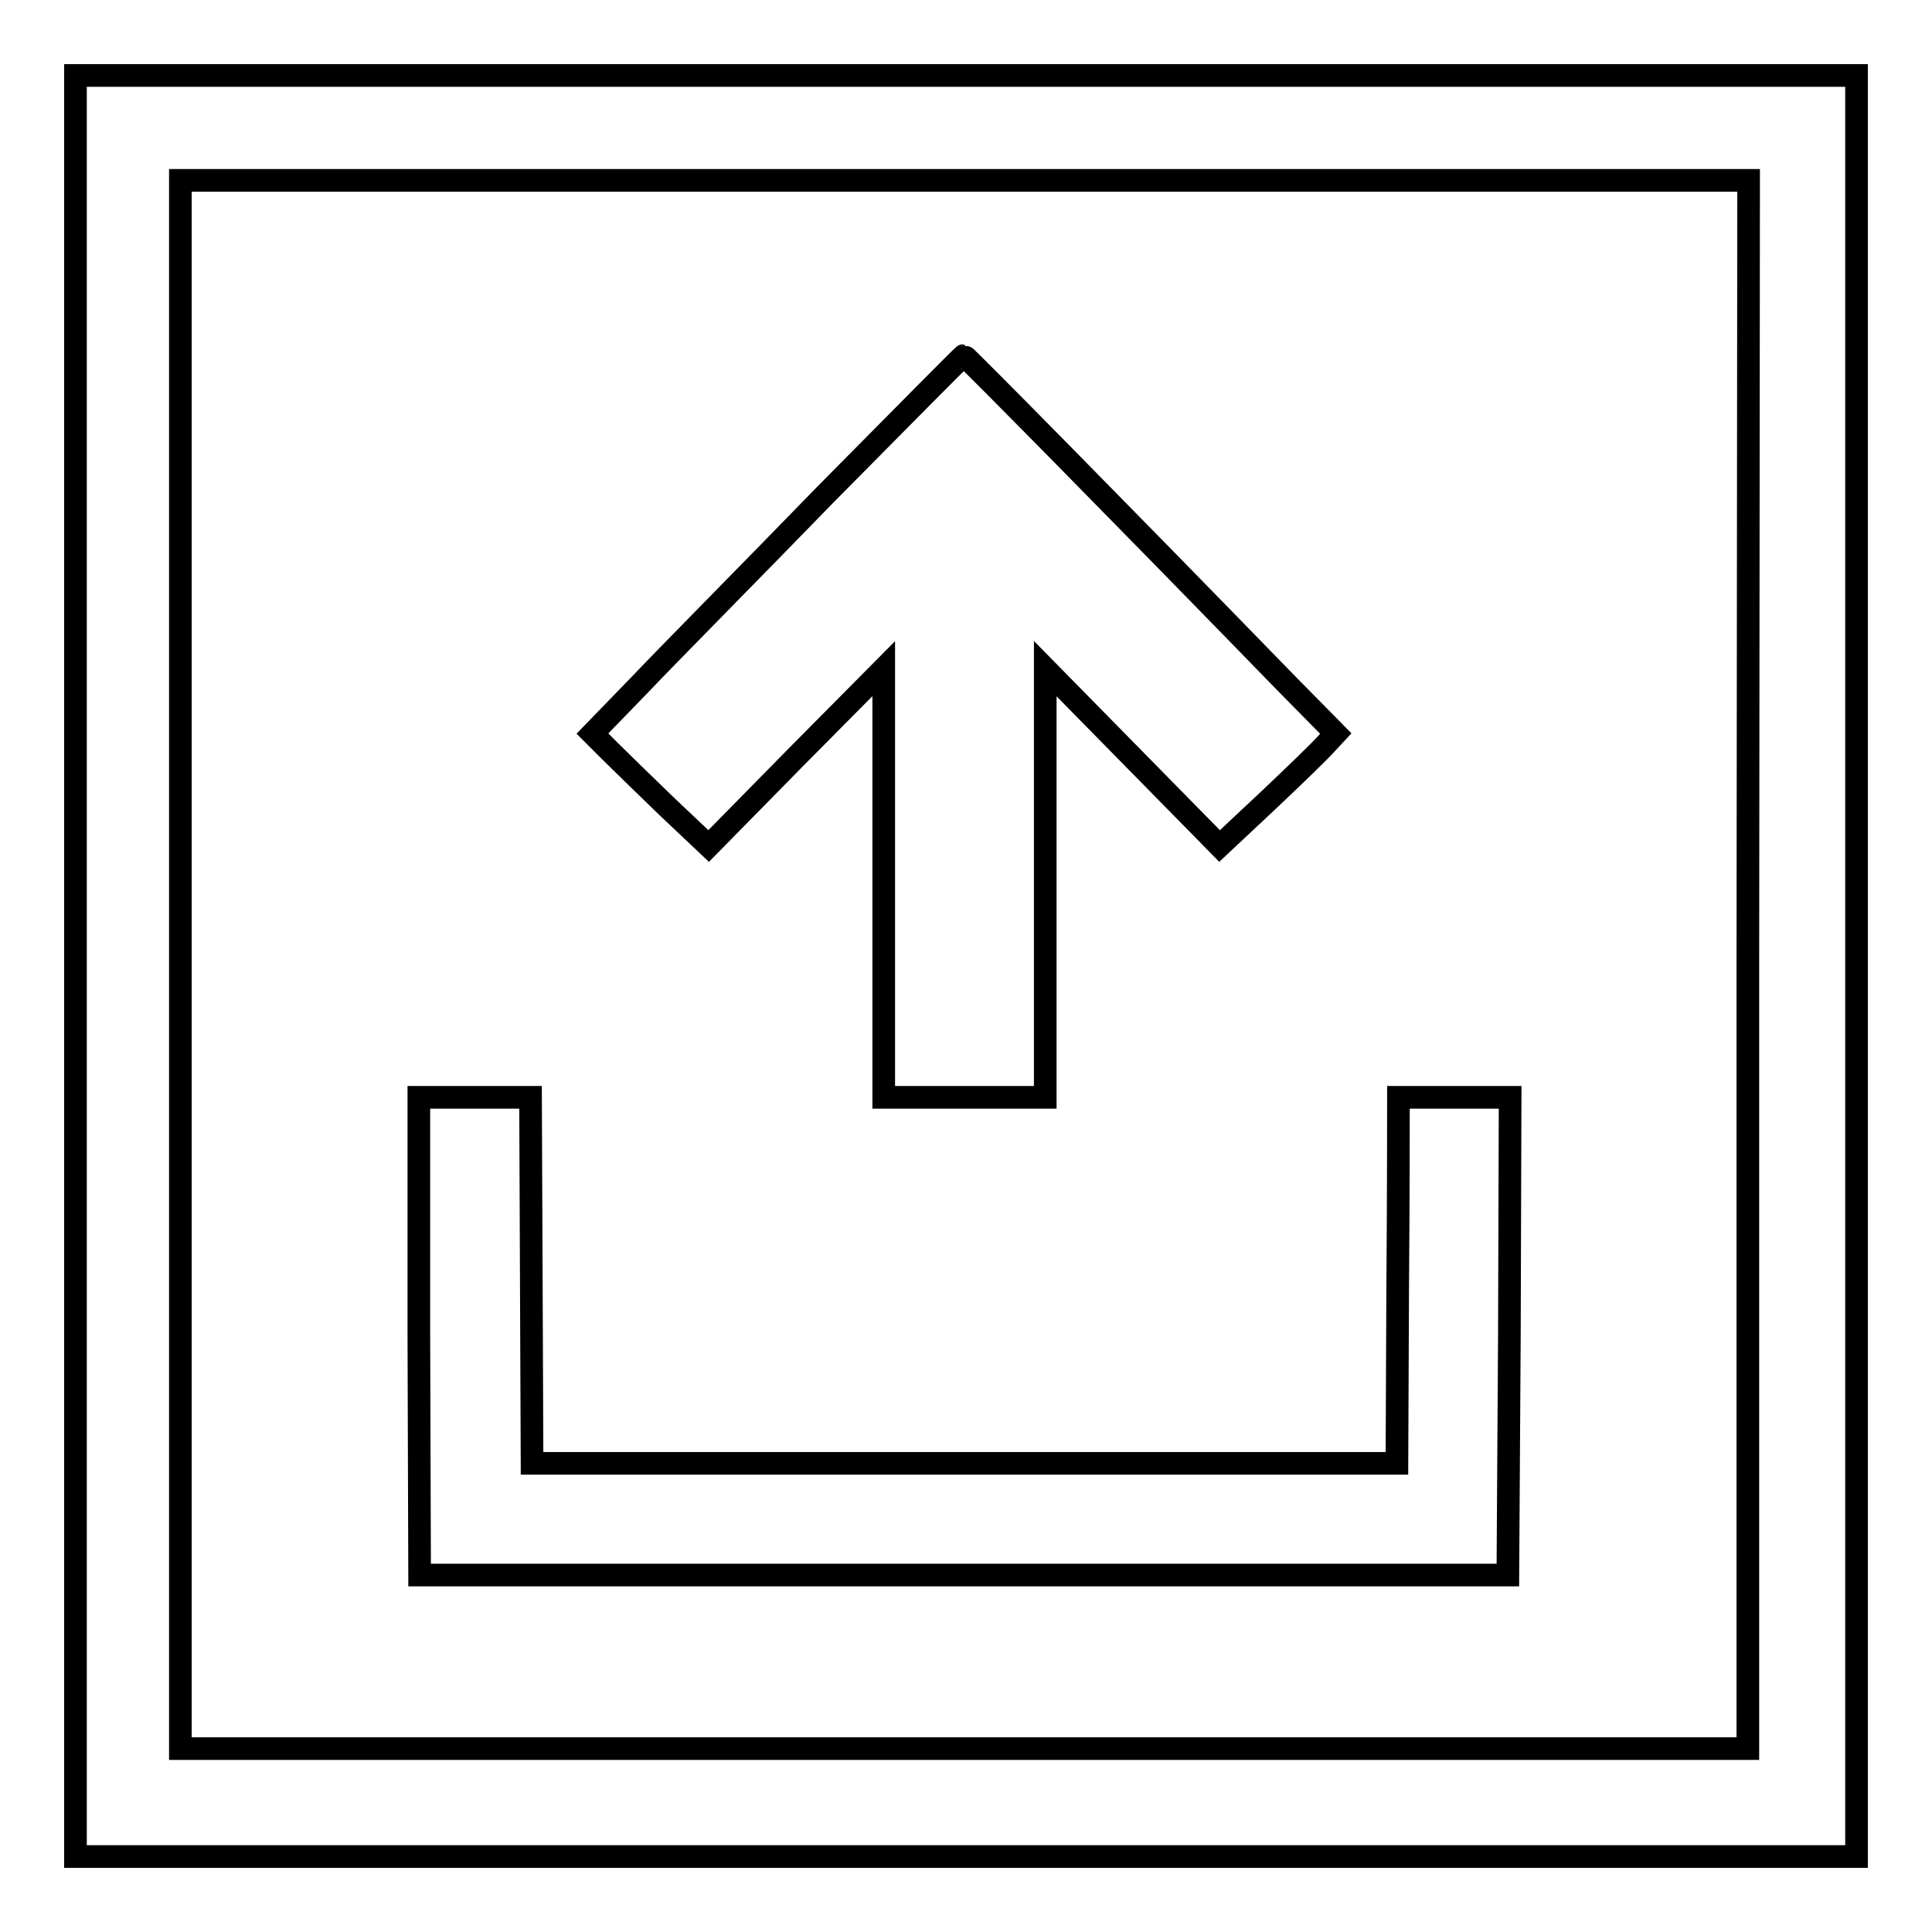
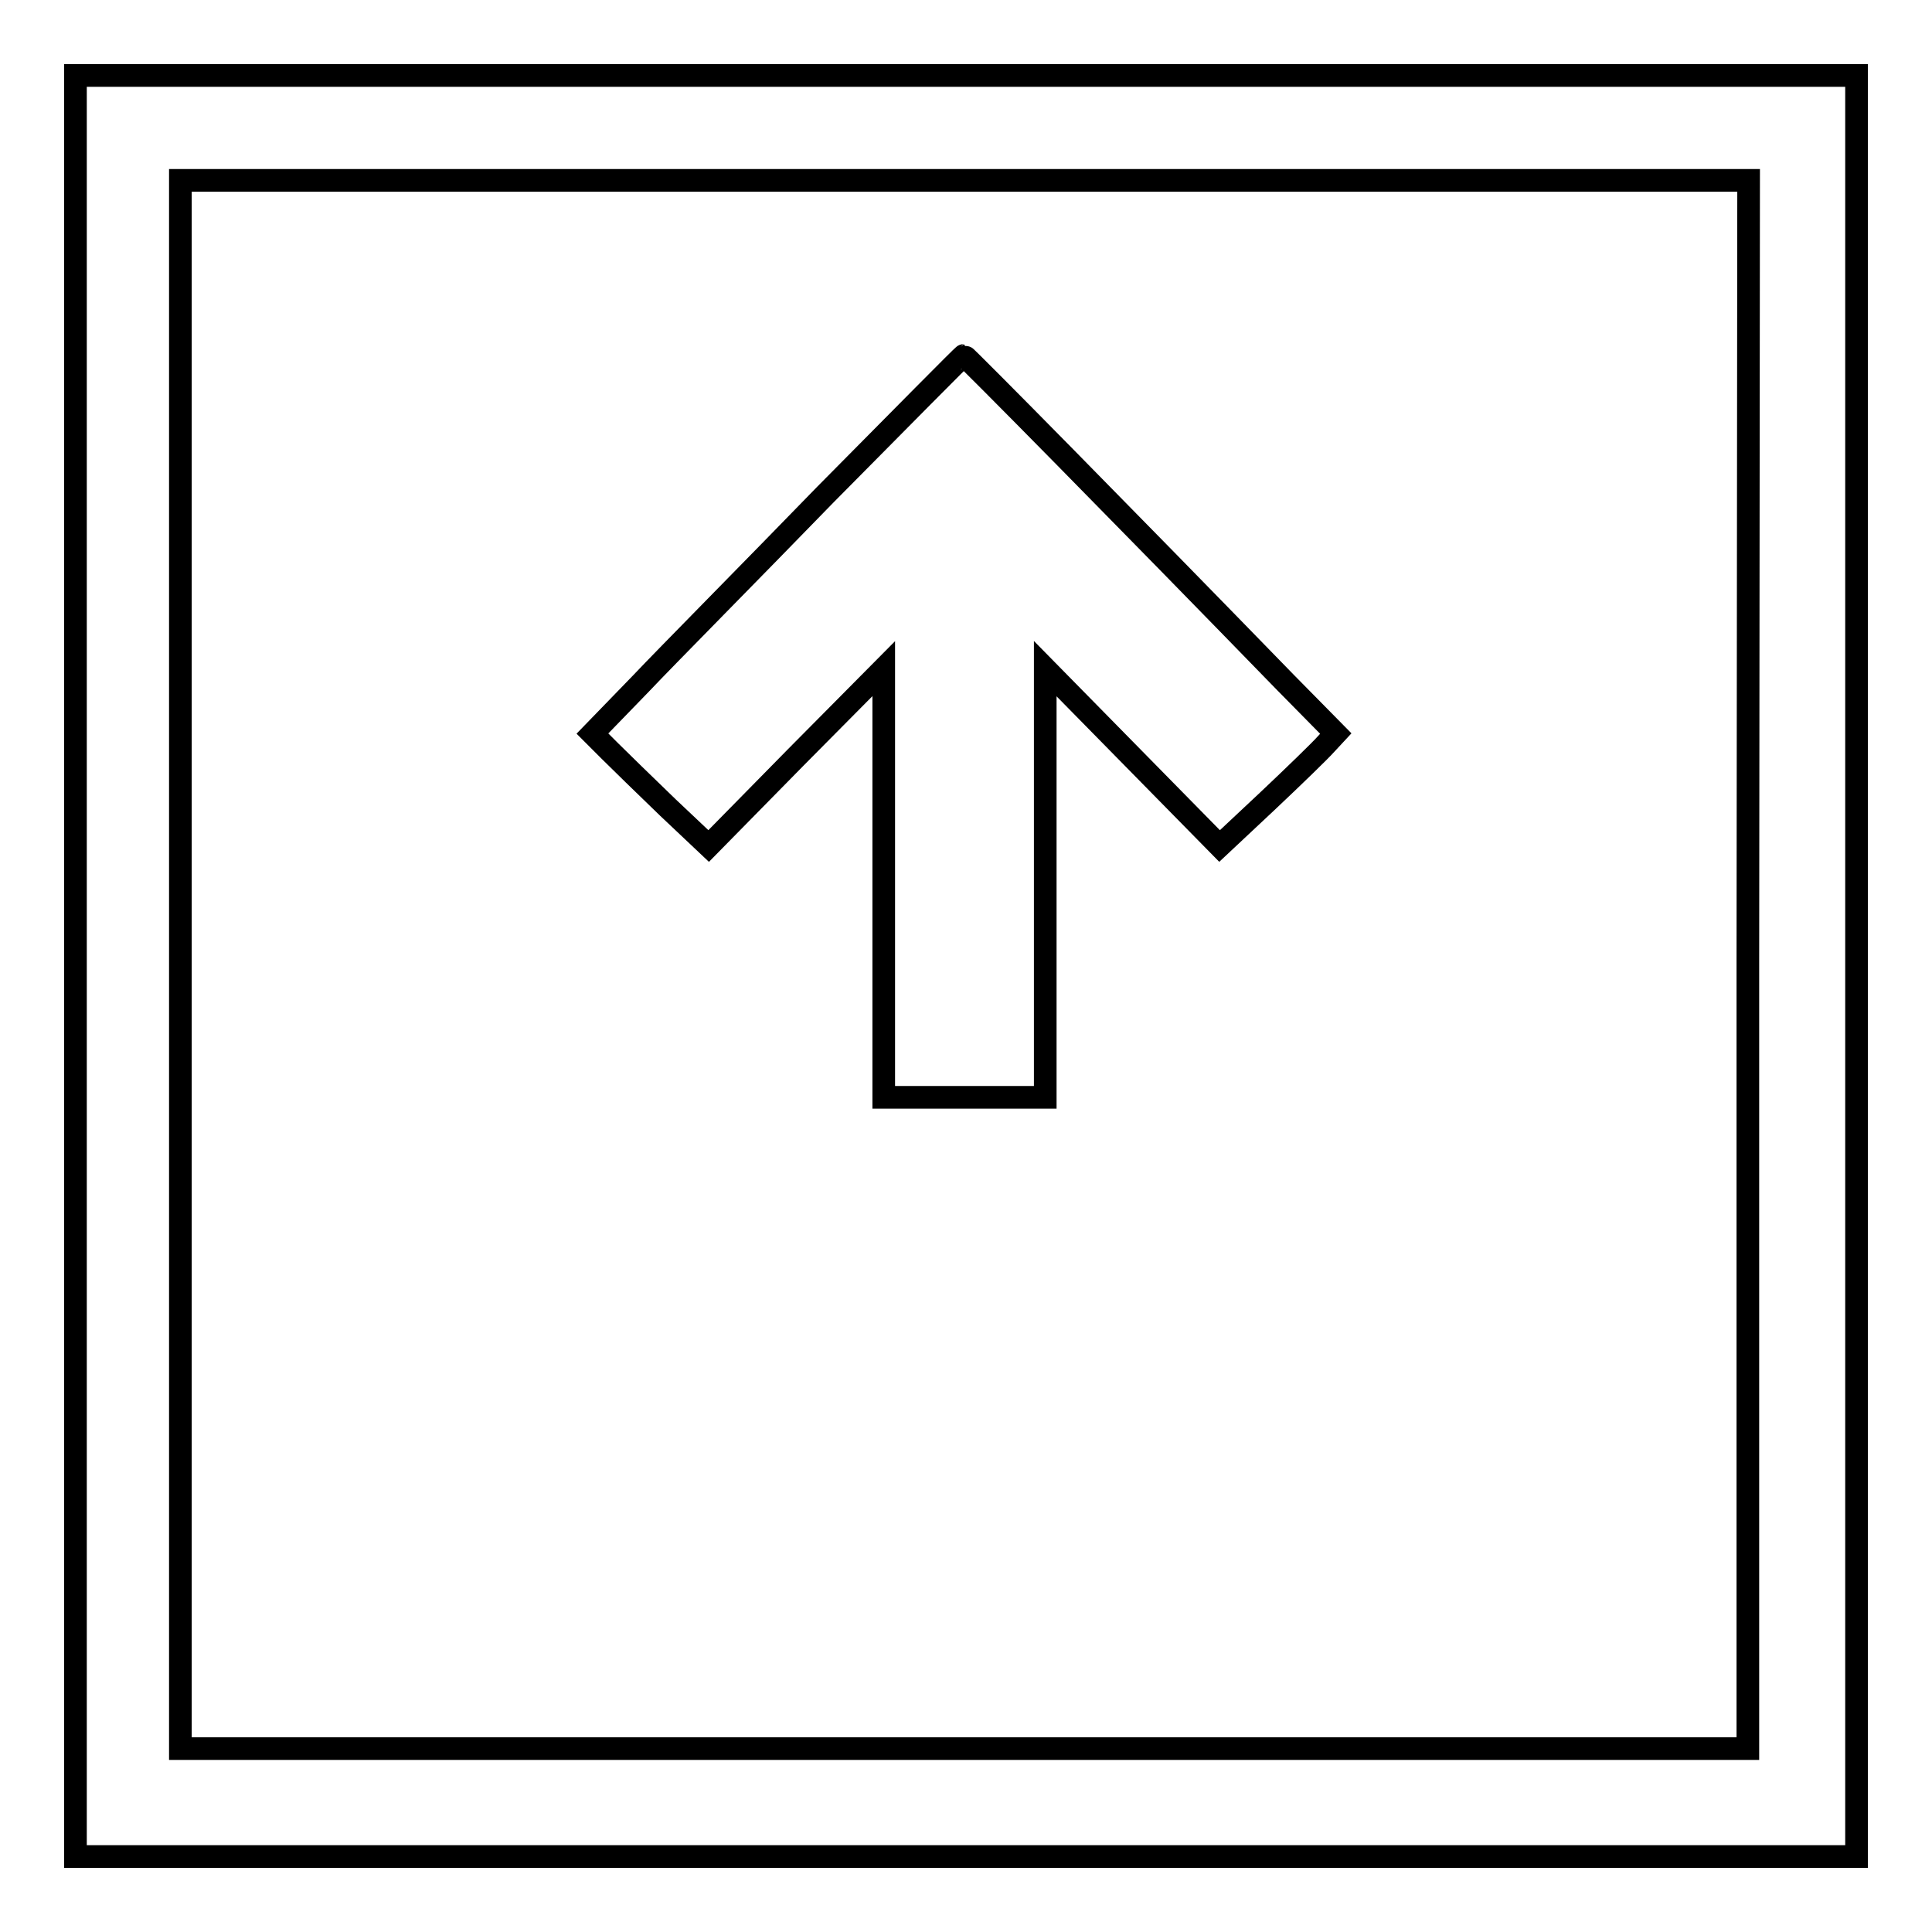
<svg xmlns="http://www.w3.org/2000/svg" version="1.1" x="0px" y="0px" viewBox="0 0 256 256" enable-background="new 0 0 256 256" xml:space="preserve">
  <g>
    <g>
      <g>
        <path stroke-width="3" fill-opacity="0" stroke="#000000" d="M10,128v118h118h118V128V10H128H10V128z M231.6,127.8v103.9H127.8H23.9V127.8V23.9h103.9h103.9L231.6,127.8L231.6,127.8z" />
        <path stroke-width="3" fill-opacity="0" stroke="#000000" d="M109.4,65.5c-9.9,10.2-21,21.4-24.5,25.1l-6.4,6.6l2.3,2.3c1.3,1.3,4.7,4.6,7.7,7.5l5.4,5.1l11.6-11.8l11.6-11.7l0,28.4v28.4h10.7h10.7V117l0-28.4l11.6,11.8l11.5,11.7l6.4-6c3.5-3.3,7-6.7,7.7-7.5l1.3-1.4l-6.7-6.8c-21.1-21.7-42.4-43.3-42.6-43.3C127.6,47.1,119.4,55.4,109.4,65.5z" />
-         <path stroke-width="3" fill-opacity="0" stroke="#000000" d="M55.5,177l0.1,31.7h72.1h72.1L200,177l0.1-31.6h-7.4h-7.4l0,1.3c0,0.7,0,11.6-0.1,24.2l-0.1,23h-57.3H70.5l-0.1-24.3l-0.1-24.2h-7.4h-7.4L55.5,177z" />
      </g>
    </g>
  </g>
</svg>